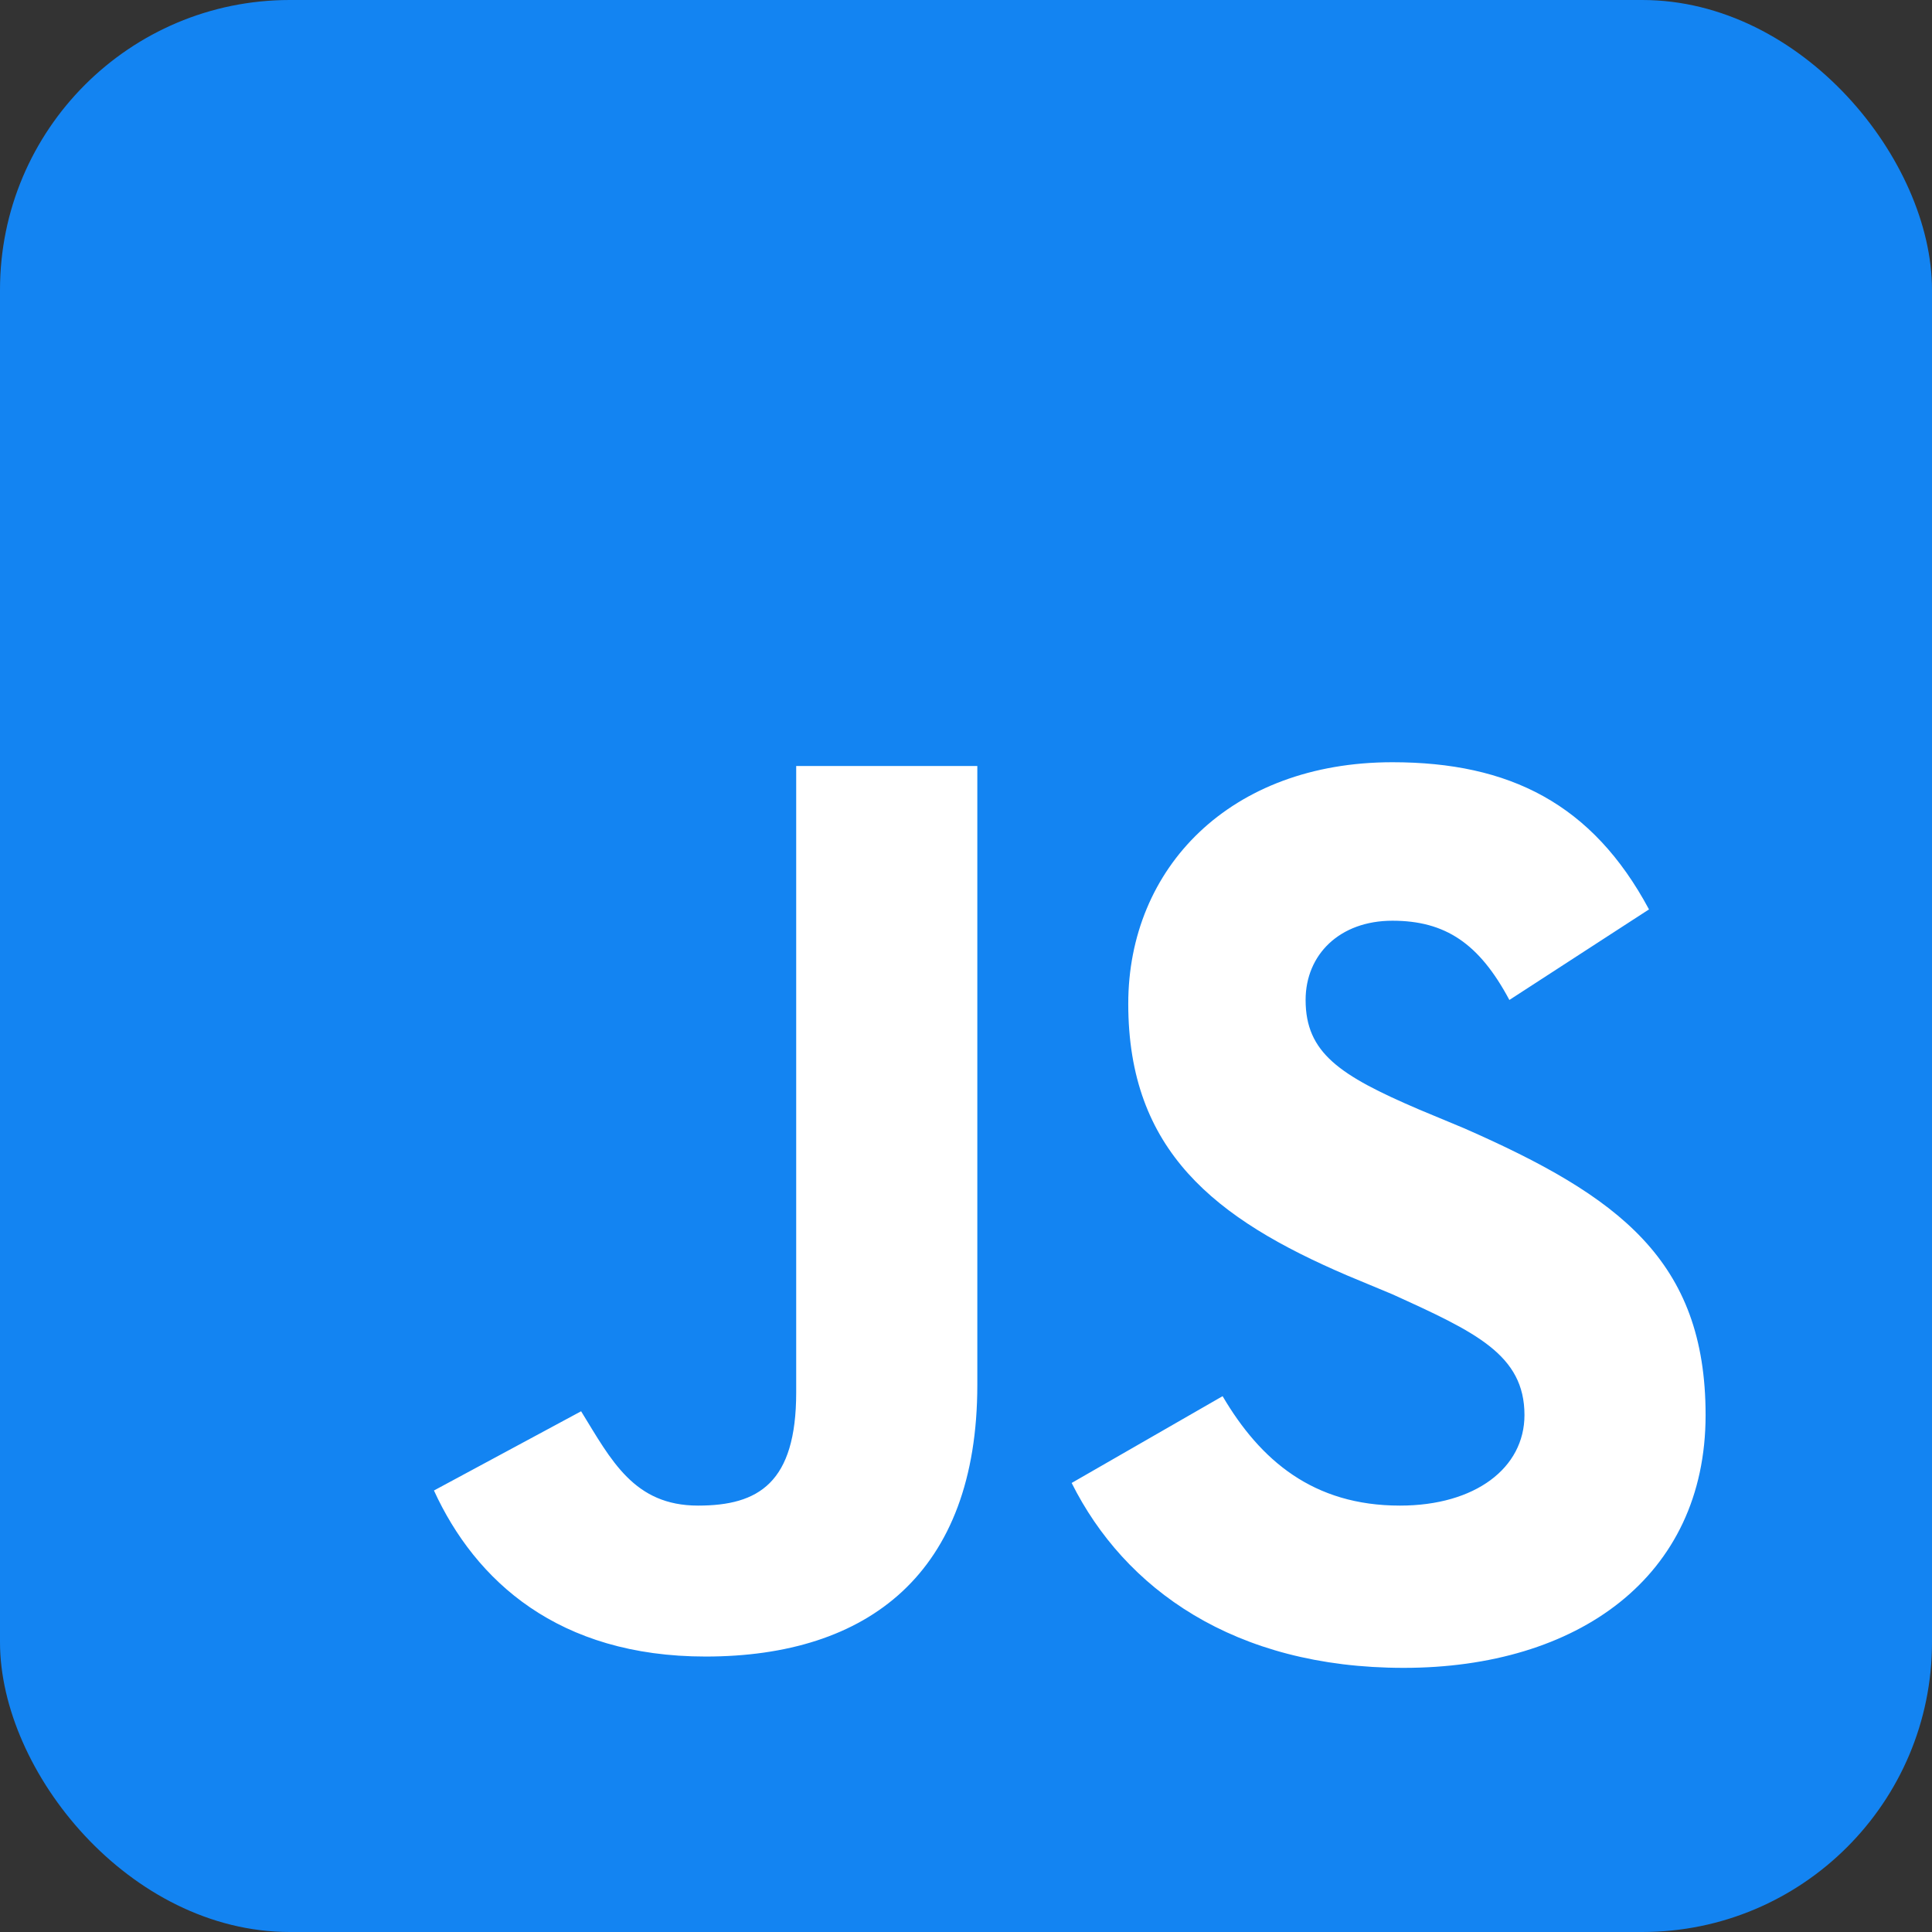
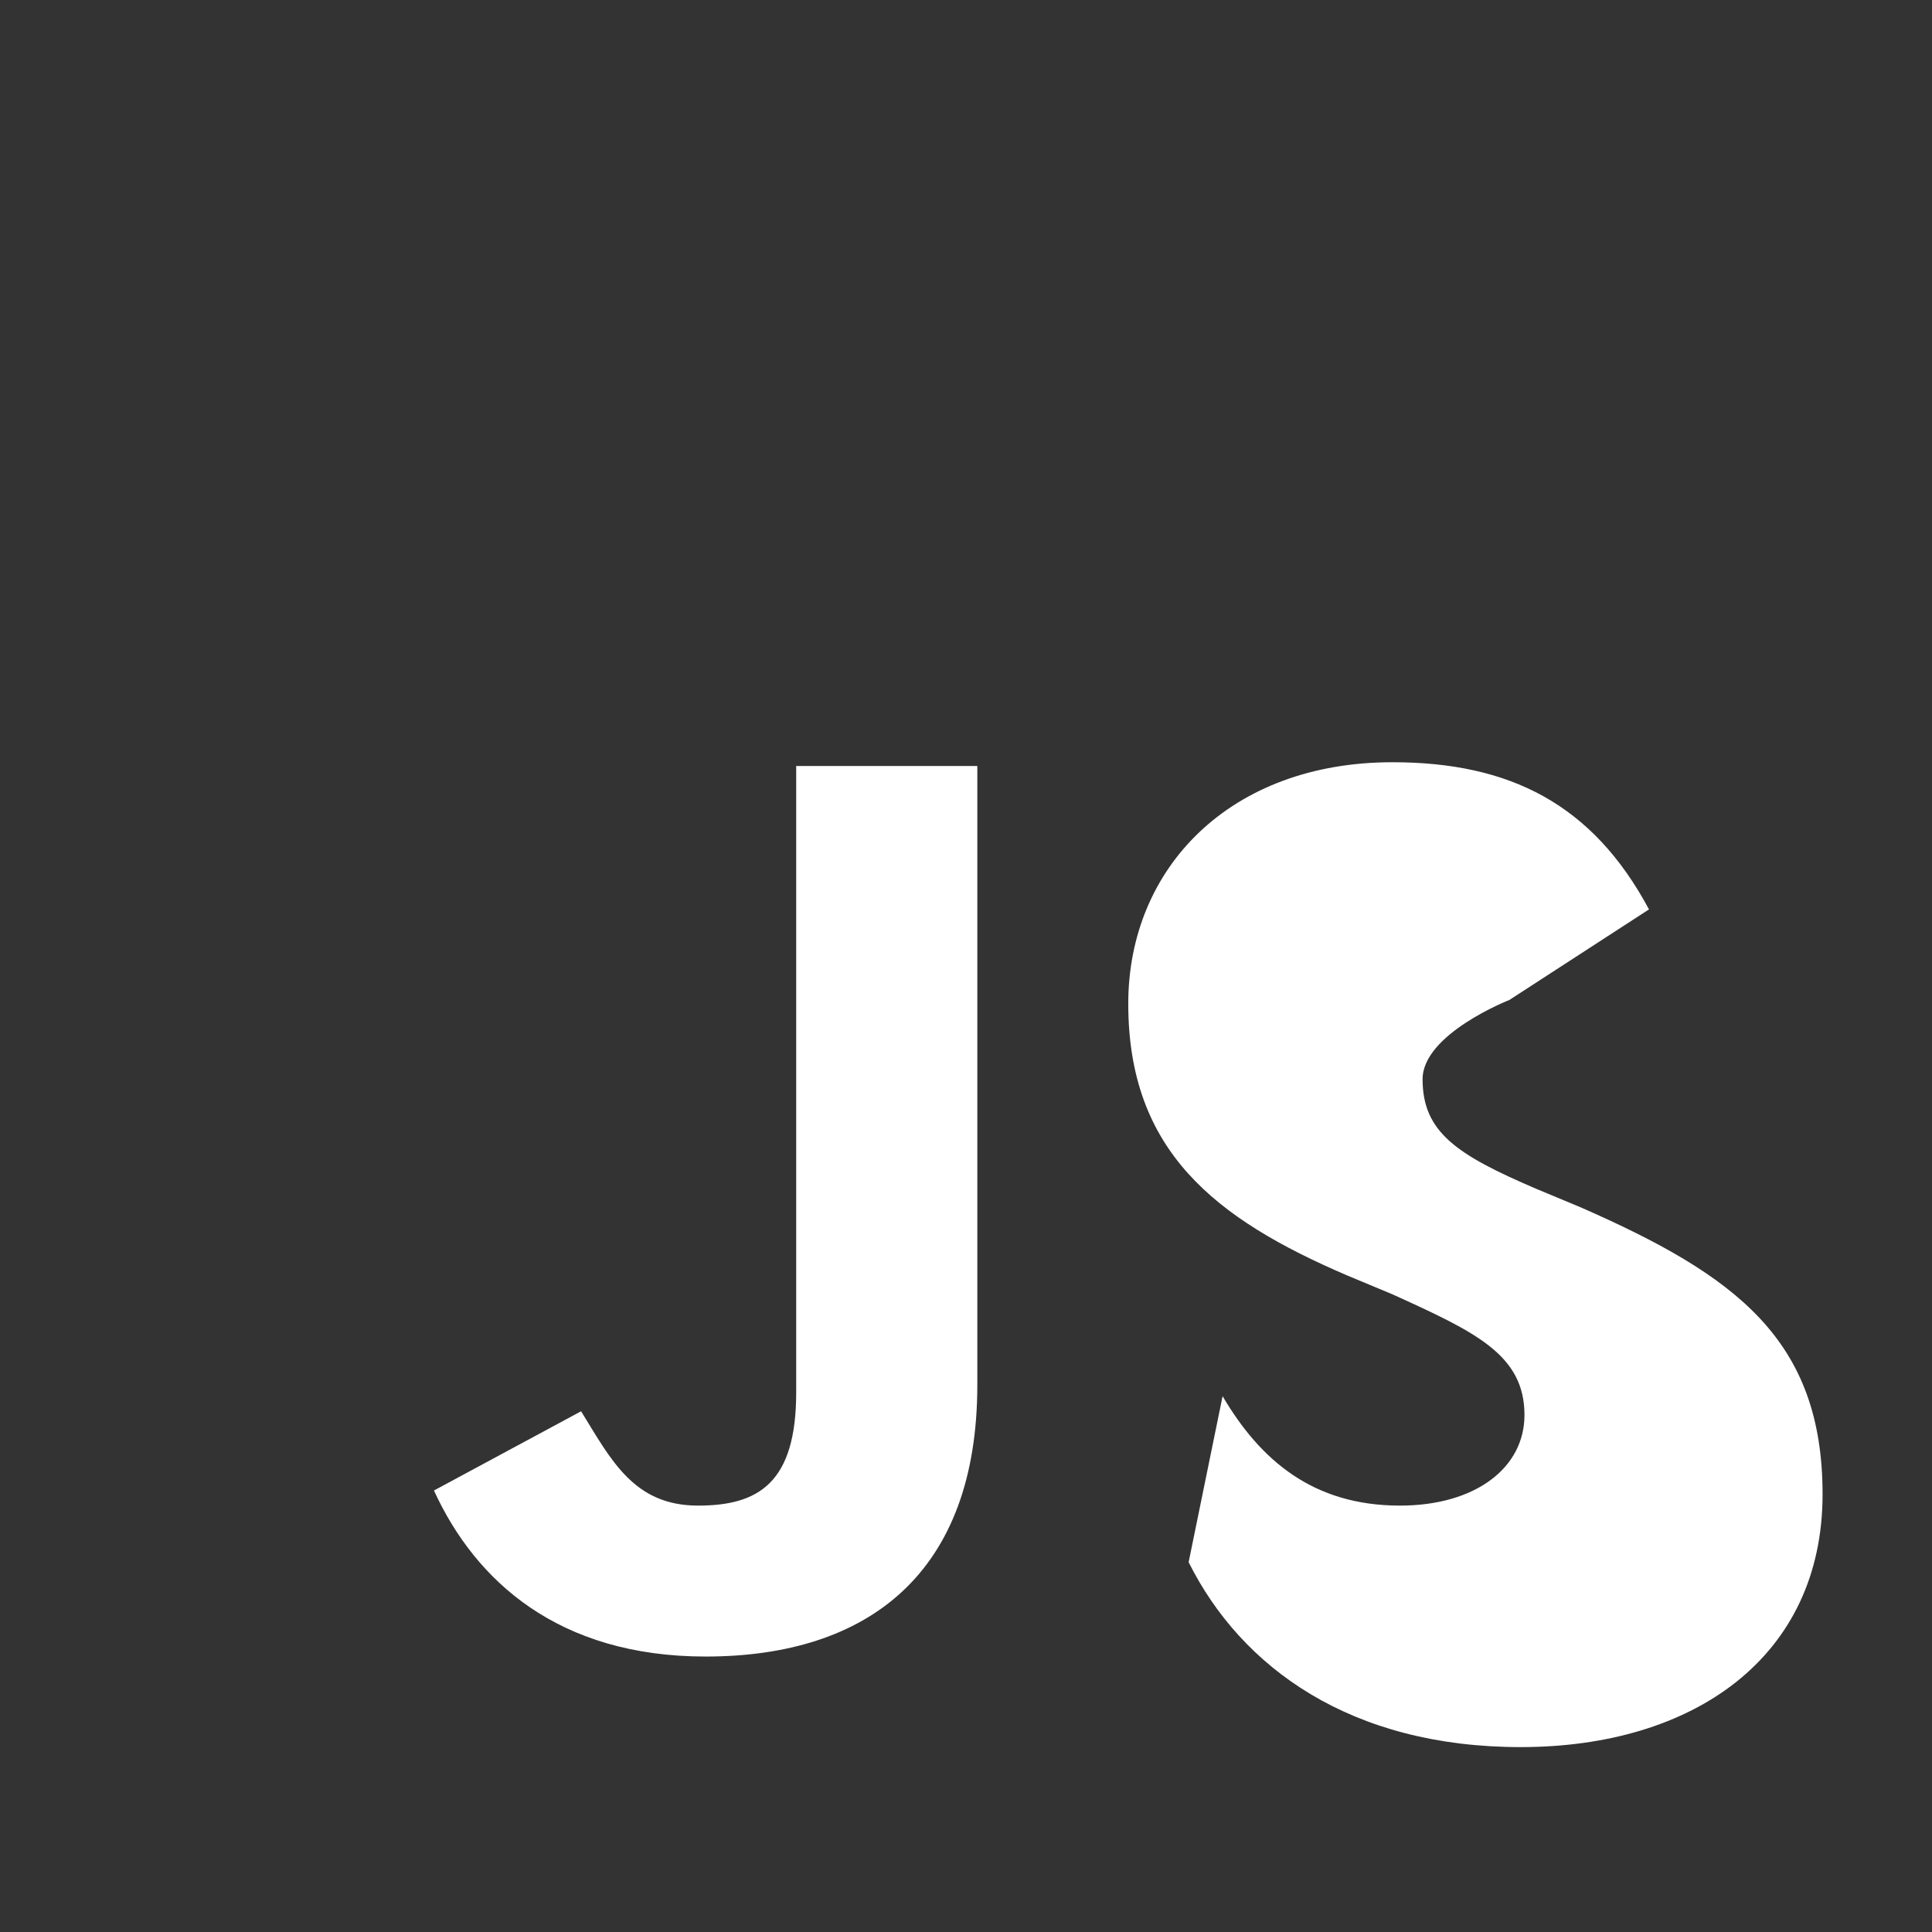
<svg xmlns="http://www.w3.org/2000/svg" viewBox="0 0 512 512">
  <rect x="0" y="0" width="512" height="512" fill="#333333" stroke="none" />
-   <rect fill="#1384F2" height="512" rx="15%" width="512" />
-   <path fill="#fff" d="m324 370c10 17 24 29 47 29 20 0 33-10 33-24 0-16-13-22-35-32l-12-5c-35-15-58-33-58-72 0-36 27-64 70-64 31 0 53 11 68 39l-37 24c-8-15-17-21-31-21s-23 9-23 21c0 14 9 20 30 29l12 5c41 18 64 35 64 76 0 43-34 67-80 67-45 0-74-21-88-49zm-170 4c8 13 14 25 31 25 16 0 26-6 26-30v-166h48v164c0 50-29 72-72 72-39 0-61-20-72-44z" />
+   <path fill="#fff" d="m324 370c10 17 24 29 47 29 20 0 33-10 33-24 0-16-13-22-35-32l-12-5c-35-15-58-33-58-72 0-36 27-64 70-64 31 0 53 11 68 39l-37 24s-23 9-23 21c0 14 9 20 30 29l12 5c41 18 64 35 64 76 0 43-34 67-80 67-45 0-74-21-88-49zm-170 4c8 13 14 25 31 25 16 0 26-6 26-30v-166h48v164c0 50-29 72-72 72-39 0-61-20-72-44z" />
</svg>